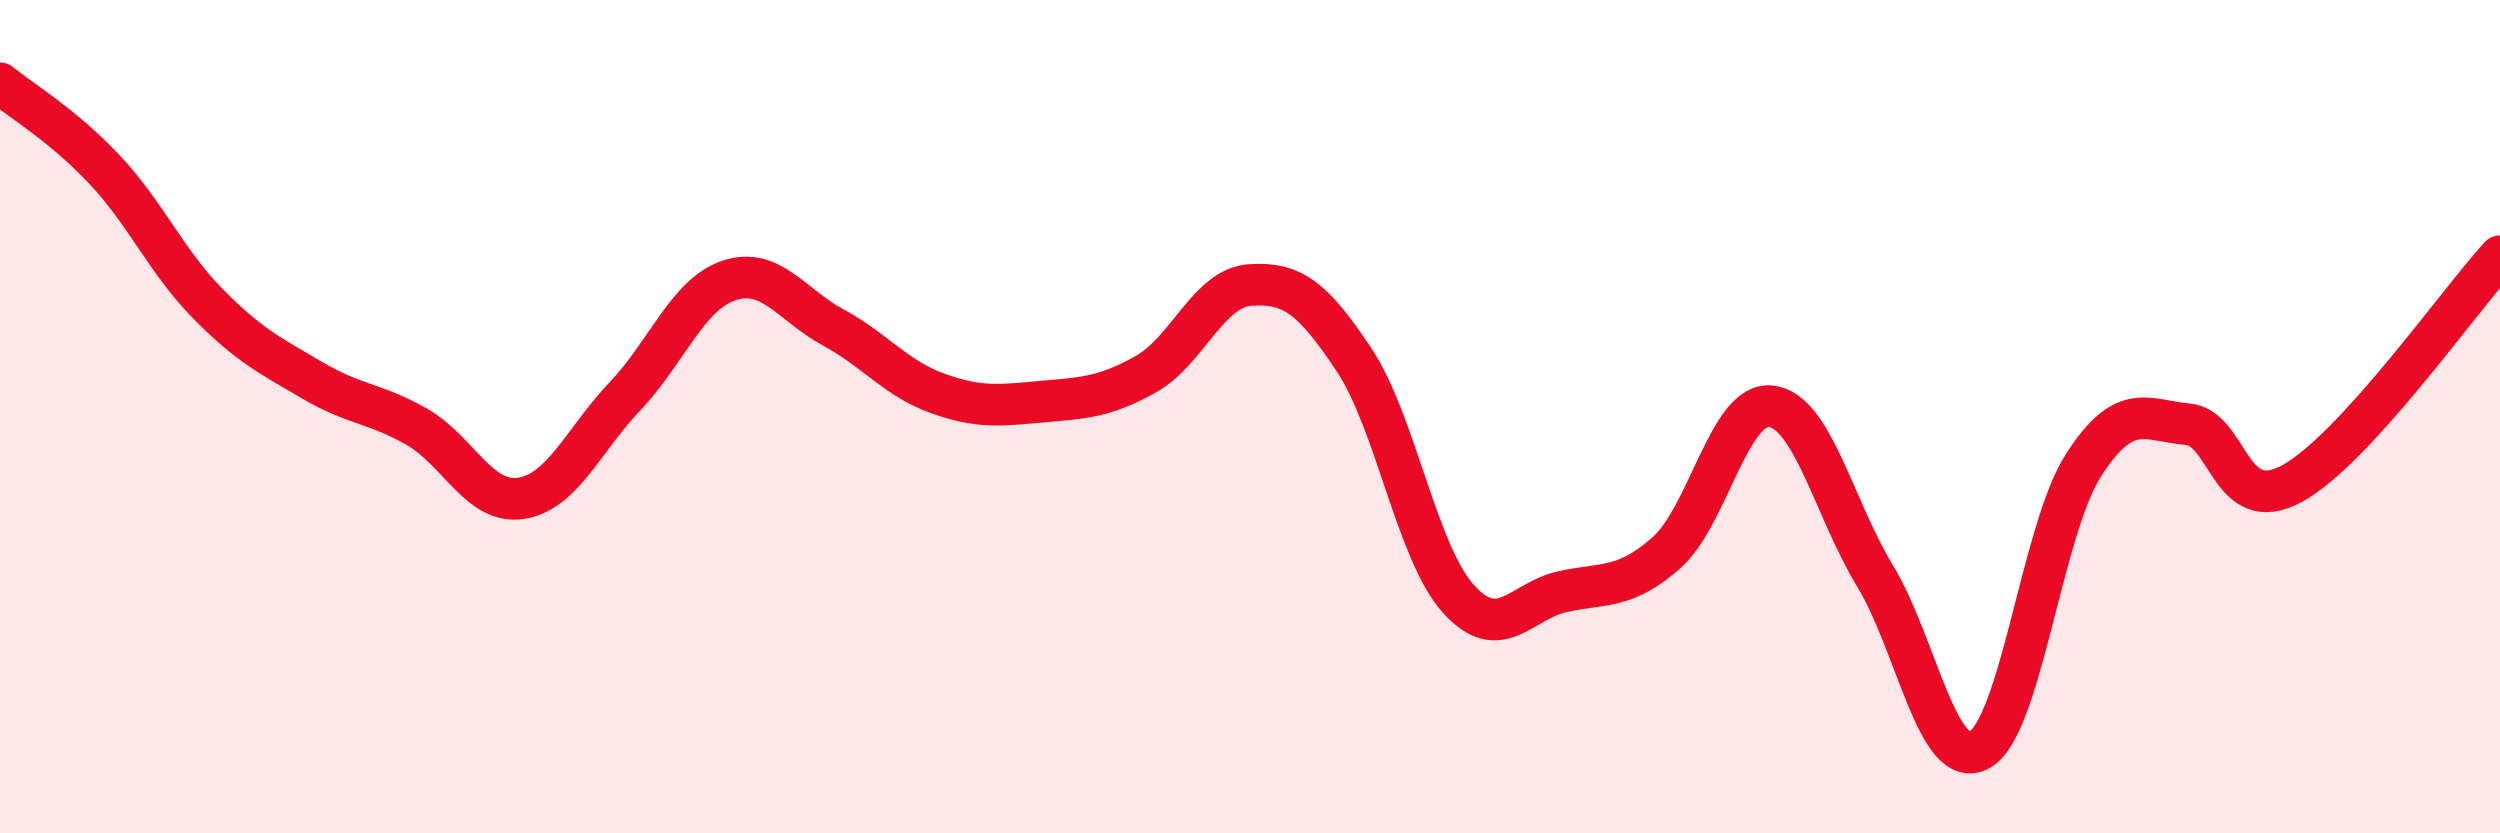
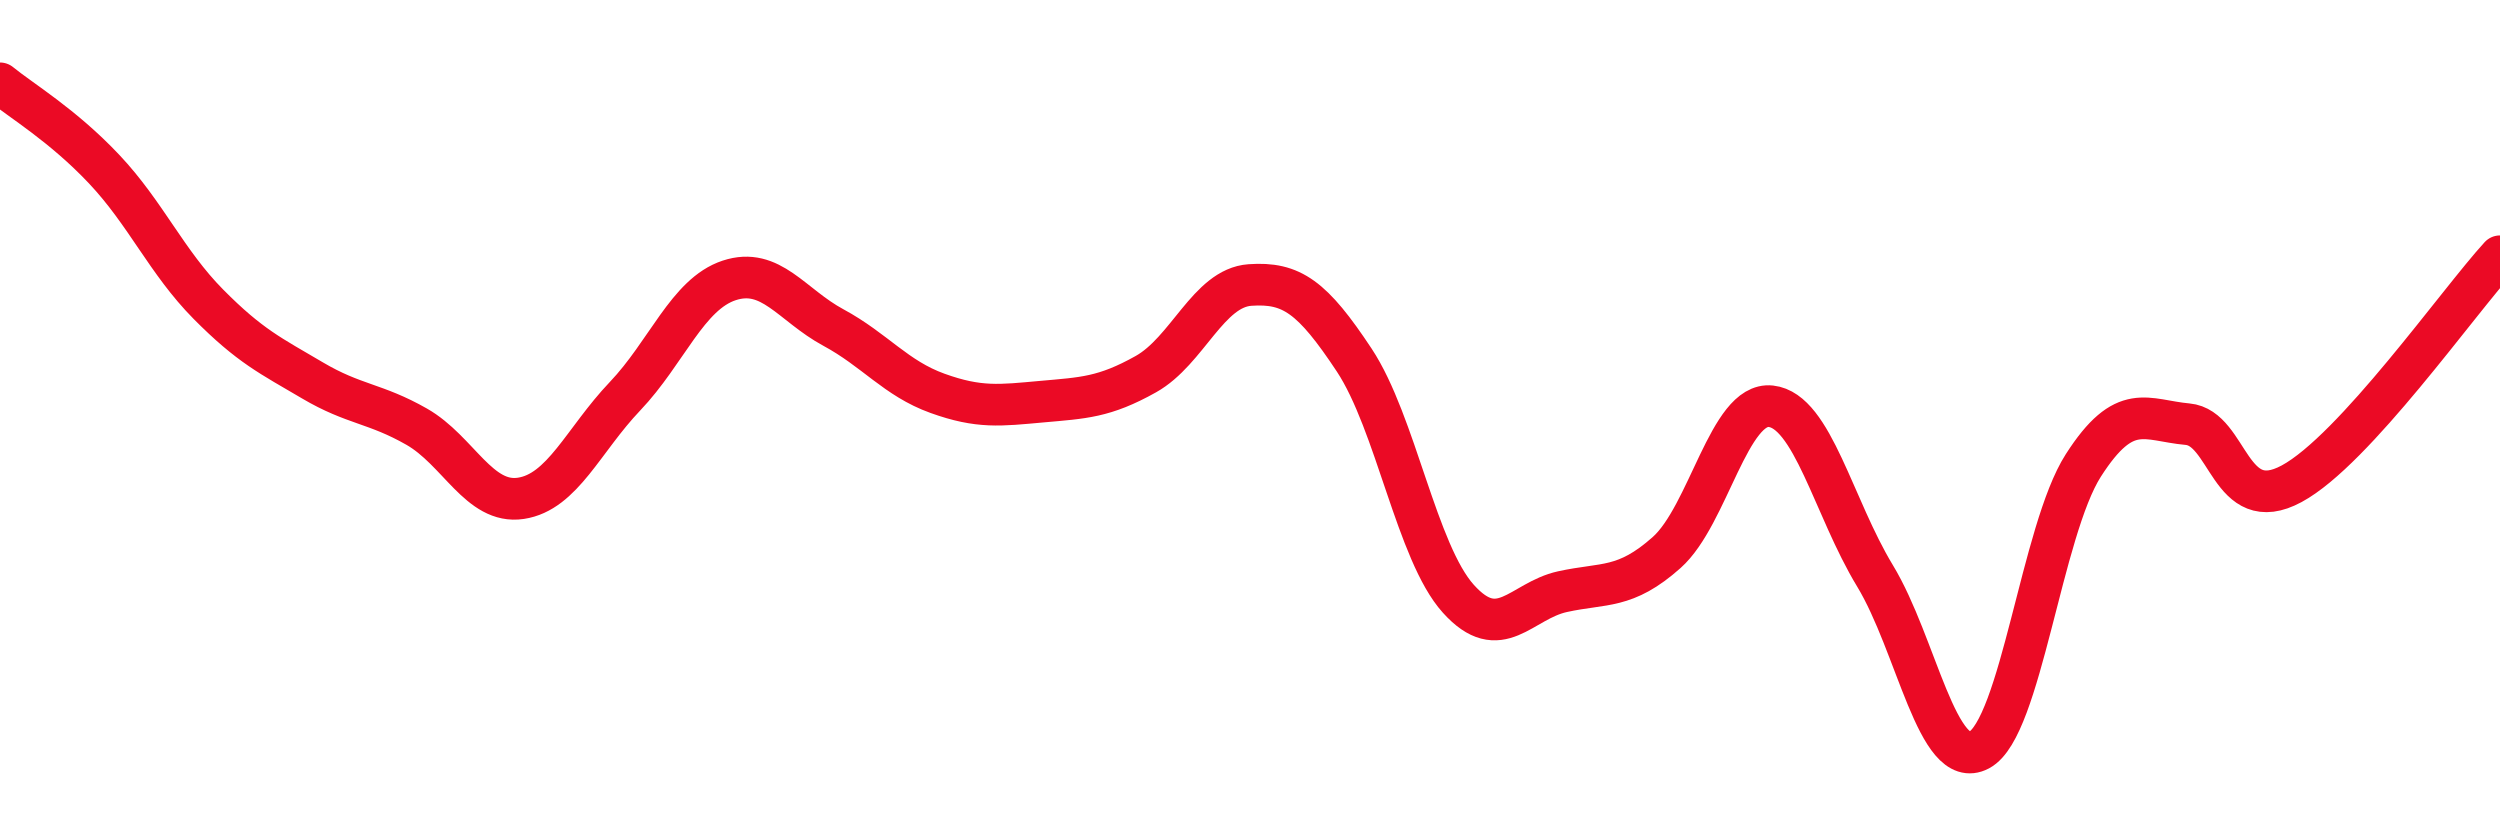
<svg xmlns="http://www.w3.org/2000/svg" width="60" height="20" viewBox="0 0 60 20">
-   <path d="M 0,2 C 0.5,2.41 1.5,3 2.5,4.06 C 3.5,5.12 4,6.29 5,7.3 C 6,8.31 6.5,8.54 7.5,9.13 C 8.5,9.72 9,9.67 10,10.24 C 11,10.81 11.5,12.11 12.5,11.96 C 13.5,11.81 14,10.56 15,9.51 C 16,8.46 16.5,7.06 17.5,6.73 C 18.5,6.4 19,7.32 20,7.86 C 21,8.4 21.5,9.08 22.5,9.44 C 23.5,9.8 24,9.73 25,9.64 C 26,9.55 26.5,9.54 27.5,8.98 C 28.5,8.42 29,6.91 30,6.84 C 31,6.77 31.5,7.13 32.5,8.64 C 33.5,10.15 34,13.26 35,14.37 C 36,15.48 36.5,14.42 37.5,14.2 C 38.5,13.98 39,14.15 40,13.26 C 41,12.37 41.5,9.64 42.5,9.75 C 43.5,9.86 44,12.17 45,13.82 C 46,15.47 46.5,18.53 47.5,18 C 48.5,17.47 49,12.73 50,11.17 C 51,9.61 51.5,10.09 52.5,10.18 C 53.5,10.27 53.5,12.42 55,11.61 C 56.5,10.8 59,7.24 60,6.15L60 20L0 20Z" fill="#EB0A25" opacity="0.1" stroke-linecap="round" stroke-linejoin="round" />
  <path d="M 0,2 C 0.5,2.41 1.5,3 2.5,4.06 C 3.5,5.12 4,6.29 5,7.3 C 6,8.31 6.5,8.54 7.5,9.13 C 8.5,9.72 9,9.67 10,10.24 C 11,10.81 11.5,12.11 12.5,11.96 C 13.5,11.81 14,10.56 15,9.51 C 16,8.46 16.5,7.06 17.5,6.73 C 18.5,6.4 19,7.32 20,7.86 C 21,8.4 21.5,9.08 22.5,9.44 C 23.5,9.8 24,9.73 25,9.64 C 26,9.55 26.5,9.54 27.5,8.98 C 28.5,8.42 29,6.91 30,6.84 C 31,6.77 31.5,7.13 32.5,8.64 C 33.5,10.15 34,13.26 35,14.37 C 36,15.48 36.5,14.42 37.5,14.2 C 38.5,13.98 39,14.15 40,13.26 C 41,12.37 41.5,9.64 42.5,9.75 C 43.5,9.86 44,12.17 45,13.82 C 46,15.47 46.5,18.53 47.5,18 C 48.5,17.47 49,12.73 50,11.17 C 51,9.61 51.5,10.09 52.5,10.18 C 53.5,10.27 53.5,12.42 55,11.61 C 56.5,10.8 59,7.24 60,6.15" stroke="#EB0A25" stroke-width="1" fill="none" stroke-linecap="round" stroke-linejoin="round" />
</svg>